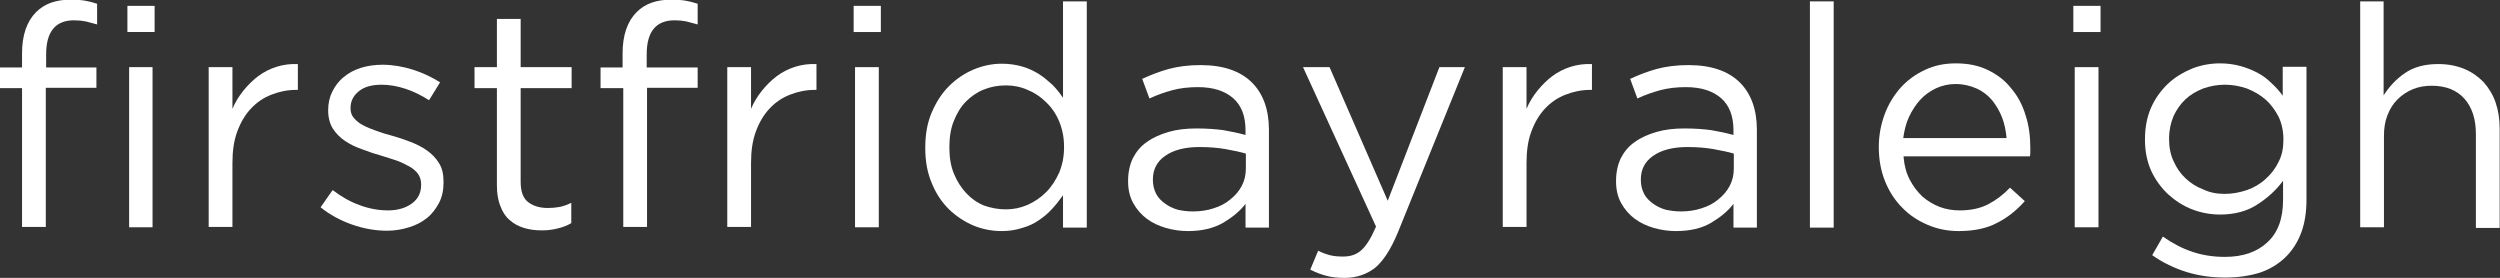
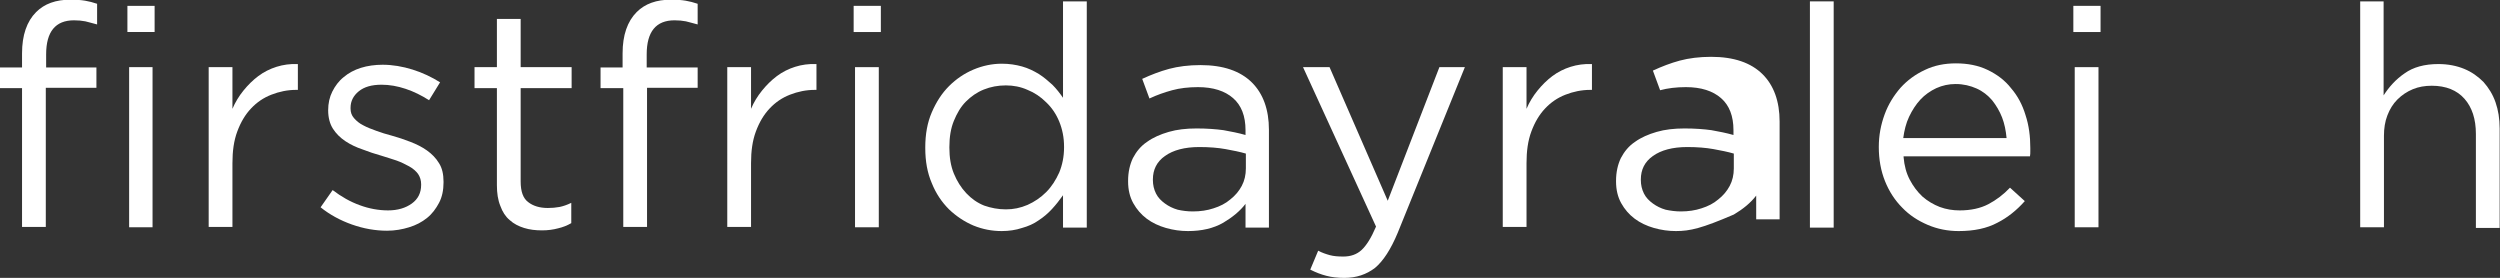
<svg xmlns="http://www.w3.org/2000/svg" version="1.1" id="Layer_1" x="0px" y="0px" width="726px" height="80.7px" viewBox="0 0 726 80.7" style="enable-background:new 0 0 726 80.7;" xml:space="preserve">
  <rect x="0" y="0" width="726" height="80.7" fill="#333333" stroke="none" />
  <style type="text/css">
	.st0{fill:#ffffff;}
	.st1{fill:#ffffff;}
	.st2{fill:#ffffff;}
</style>
  <g>
    <path class="st0" d="M6.4,25.6H0v-6h6.4v-4.1c0-5.3,1.4-9.3,4.1-12c2.4-2.4,5.7-3.6,10-3.6c1.6,0,3,0.1,4.2,0.3s2.3,0.5,3.5,0.9v6   c-1.3-0.4-2.4-0.6-3.4-0.9c-1-0.2-2.1-0.3-3.3-0.3c-5.4,0-8.1,3.3-8.1,9.9v3.8H28v5.9H13.3v40.4H6.4V25.6z M37,1.7h7.9v7.6H37V1.7z    M37.5,19.5h6.8v46.5h-6.8V19.5z" />
    <path class="st0" d="M60.6,19.5h6.9v12.1c0.8-1.9,1.9-3.7,3.2-5.3c1.3-1.6,2.7-3,4.3-4.2s3.4-2.1,5.3-2.7c1.9-0.6,4-0.9,6.2-0.8   v7.5H86c-2.5,0-4.9,0.5-7.2,1.4s-4.2,2.2-5.9,4c-1.7,1.8-3,4-4,6.7c-1,2.7-1.4,5.7-1.4,9.2v18.5h-6.9V19.5z" />
    <path class="st0" d="M112.4,67c-3.4,0-6.8-0.6-10.2-1.8s-6.5-2.9-9.1-5l3.5-5c2.5,1.9,5.1,3.4,7.9,4.4c2.7,1,5.5,1.5,8.2,1.5   c2.8,0,5.1-0.7,6.9-2c1.8-1.3,2.7-3.1,2.7-5.4v-0.2c0-1.1-0.3-2.1-0.9-3c-0.6-0.8-1.5-1.6-2.6-2.2s-2.3-1.2-3.7-1.7   c-1.4-0.5-2.9-0.9-4.4-1.4c-1.8-0.5-3.6-1.1-5.4-1.8c-1.8-0.6-3.5-1.4-5-2.4c-1.5-1-2.7-2.2-3.6-3.6c-0.9-1.4-1.4-3.2-1.4-5.4V32   c0-2,0.4-3.8,1.2-5.4c0.8-1.6,1.9-3.1,3.3-4.2c1.4-1.2,3.1-2.1,5-2.7c1.9-0.6,4.1-0.9,6.3-0.9c2.9,0,5.8,0.5,8.7,1.4   c2.9,0.9,5.6,2.2,8,3.7l-3.2,5.2c-2.2-1.4-4.4-2.5-6.8-3.3c-2.4-0.8-4.7-1.2-7-1.2c-2.8,0-5,0.6-6.6,1.9c-1.6,1.3-2.4,2.9-2.4,4.8   v0.2c0,1.1,0.3,2,1,2.8s1.5,1.5,2.7,2.1c1.1,0.6,2.4,1.1,3.8,1.6c1.4,0.5,2.9,1,4.5,1.4c1.8,0.5,3.6,1.1,5.4,1.8   c1.8,0.7,3.4,1.5,4.8,2.5c1.4,1,2.6,2.2,3.5,3.7c0.9,1.4,1.3,3.2,1.3,5.3V53c0,2.2-0.4,4.2-1.3,5.9c-0.9,1.7-2,3.2-3.5,4.4   c-1.5,1.2-3.2,2.1-5.2,2.7C116.9,66.6,114.7,67,112.4,67z" />
    <path class="st0" d="M157.4,66.9c-1.9,0-3.6-0.2-5.2-0.7s-3-1.2-4.2-2.3c-1.2-1-2.1-2.4-2.7-4.1c-0.7-1.7-1-3.7-1-6V25.6h-6.5v-6.1   h6.5v-14h6.9v14H166v6.1h-14.8v27.1c0,2.9,0.7,4.9,2.2,6c1.4,1.1,3.3,1.7,5.7,1.7c1.2,0,2.3-0.1,3.4-0.3c1-0.2,2.2-0.6,3.4-1.2v5.9   c-1.2,0.7-2.5,1.2-3.8,1.5C160.6,66.7,159.1,66.9,157.4,66.9z" />
    <path class="st1" d="M180.8,25.6h-6.4v-6h6.4v-4.1c0-5.3,1.4-9.3,4.1-12c2.4-2.4,5.7-3.6,10-3.6c1.6,0,3,0.1,4.2,0.3   s2.3,0.5,3.5,0.9v6c-1.3-0.4-2.4-0.6-3.4-0.9c-1-0.2-2.1-0.3-3.3-0.3c-5.4,0-8.1,3.3-8.1,9.9v3.8h14.8v5.9h-14.7v40.4h-6.9V25.6z" />
    <path class="st1" d="M211.2,19.5h6.9v12.1c0.8-1.9,1.9-3.7,3.2-5.3c1.3-1.6,2.7-3,4.3-4.2s3.4-2.1,5.3-2.7c1.9-0.6,4-0.9,6.2-0.8   v7.5h-0.5c-2.5,0-4.9,0.5-7.2,1.4s-4.2,2.2-5.9,4c-1.7,1.8-3,4-4,6.7c-1,2.7-1.4,5.7-1.4,9.2v18.5h-6.9V19.5z" />
    <path class="st1" d="M247.9,1.7h7.9v7.6h-7.9V1.7z M248.3,19.5h6.9v46.5h-6.9V19.5z" />
    <path class="st1" d="M290.9,67.1c-2.8,0-5.5-0.5-8.2-1.6c-2.6-1.1-5-2.7-7.1-4.7c-2.1-2.1-3.8-4.6-5-7.6c-1.3-3-1.9-6.4-1.9-10.2   v-0.2c0-3.8,0.6-7.2,1.9-10.2c1.3-3,2.9-5.5,5-7.6c2.1-2.1,4.5-3.7,7.1-4.8c2.6-1.1,5.4-1.7,8.2-1.7c2.2,0,4.1,0.3,5.9,0.8   s3.4,1.3,4.9,2.2c1.4,0.9,2.7,2,3.9,3.1c1.2,1.2,2.2,2.5,3.1,3.8V0.4h6.9v65.7h-6.9v-9.4c-1,1.4-2,2.7-3.2,4   c-1.2,1.3-2.5,2.4-3.9,3.3c-1.4,1-3,1.7-4.8,2.2C295,66.8,293,67.1,290.9,67.1z M292.1,60.8c2.2,0,4.2-0.4,6.3-1.3   c2-0.9,3.8-2.1,5.4-3.7c1.6-1.6,2.8-3.5,3.8-5.7c0.9-2.2,1.4-4.6,1.4-7.3v-0.2c0-2.7-0.5-5.1-1.4-7.3c-0.9-2.2-2.2-4.1-3.8-5.6   c-1.6-1.6-3.4-2.8-5.4-3.6c-2-0.9-4.1-1.3-6.3-1.3c-2.3,0-4.4,0.4-6.4,1.2c-2,0.8-3.7,2-5.2,3.5c-1.5,1.5-2.6,3.4-3.5,5.6   c-0.9,2.2-1.3,4.7-1.3,7.6v0.2c0,2.8,0.4,5.3,1.3,7.5c0.9,2.2,2.1,4.1,3.6,5.7c1.5,1.6,3.2,2.8,5.2,3.6   C287.8,60.4,289.9,60.8,292.1,60.8z" />
    <path class="st1" d="M345,67.1c-2.2,0-4.3-0.3-6.4-0.9c-2.1-0.6-4-1.5-5.6-2.7c-1.6-1.2-2.9-2.7-3.9-4.5c-1-1.8-1.5-3.9-1.5-6.3   v-0.2c0-2.5,0.5-4.7,1.4-6.6c1-1.9,2.3-3.5,4.1-4.7c1.8-1.3,3.9-2.2,6.3-2.9c2.4-0.7,5.1-1,8.1-1c3,0,5.6,0.2,7.8,0.5   c2.2,0.4,4.3,0.8,6.4,1.4v-1.4c0-4.1-1.2-7.2-3.6-9.3c-2.4-2.1-5.8-3.2-10.2-3.2c-2.8,0-5.3,0.3-7.5,0.9c-2.2,0.6-4.5,1.4-6.6,2.4   l-2.1-5.7c2.6-1.2,5.2-2.2,7.8-2.9c2.6-0.7,5.7-1.1,9.1-1.1c6.6,0,11.6,1.7,15,5.1c3.2,3.2,4.9,7.8,4.9,13.7v28.4h-6.8v-6.9   c-1.6,2.1-3.8,3.9-6.5,5.5C352.4,66.3,349,67.1,345,67.1z M346.4,61.4c2.2,0,4.2-0.3,6-0.9c1.9-0.6,3.5-1.4,4.9-2.6   c1.4-1.1,2.5-2.4,3.3-3.9c0.8-1.5,1.2-3.2,1.2-5.1v-4.3c-1.7-0.5-3.7-0.9-5.9-1.3c-2.2-0.4-4.8-0.6-7.6-0.6c-4.3,0-7.6,0.9-10,2.6   c-2.4,1.7-3.5,4-3.5,6.8v0.2c0,1.4,0.3,2.7,0.9,3.9c0.6,1.2,1.5,2.1,2.6,2.9c1.1,0.8,2.3,1.4,3.7,1.8   C343.3,61.2,344.8,61.4,346.4,61.4z" />
    <path class="st1" d="M390.4,80.7c-1.9,0-3.7-0.2-5.2-0.6c-1.6-0.4-3.1-1-4.7-1.8l2.3-5.5c1.1,0.6,2.3,1,3.4,1.3   c1.1,0.3,2.4,0.4,3.9,0.4c2.1,0,3.9-0.6,5.3-1.9c1.4-1.3,2.8-3.5,4.2-6.8l-21.2-46.3h7.7l16.9,38.8L418,19.5h7.4l-19.5,48.1   c-2,4.8-4.2,8.2-6.6,10.2C396.8,79.7,393.9,80.7,390.4,80.7z" />
    <path class="st2" d="M436.4,19.5h6.9v12.1c0.8-1.9,1.9-3.7,3.2-5.3c1.3-1.6,2.7-3,4.3-4.2s3.4-2.1,5.3-2.7c1.9-0.6,4-0.9,6.2-0.8   v7.5h-0.5c-2.5,0-4.9,0.5-7.2,1.4s-4.2,2.2-5.9,4c-1.7,1.8-3,4-4,6.7c-1,2.7-1.4,5.7-1.4,9.2v18.5h-6.9V19.5z" />
-     <path class="st2" d="M486.7,67.1c-2.2,0-4.3-0.3-6.4-0.9c-2.1-0.6-4-1.5-5.6-2.7c-1.6-1.2-2.9-2.7-3.9-4.5c-1-1.8-1.5-3.9-1.5-6.3   v-0.2c0-2.5,0.5-4.7,1.4-6.6c1-1.9,2.3-3.5,4.1-4.7c1.8-1.3,3.9-2.2,6.3-2.9c2.4-0.7,5.1-1,8.1-1c3,0,5.6,0.2,7.8,0.5   c2.2,0.4,4.3,0.8,6.4,1.4v-1.4c0-4.1-1.2-7.2-3.6-9.3c-2.4-2.1-5.8-3.2-10.2-3.2c-2.8,0-5.3,0.3-7.5,0.9c-2.2,0.6-4.5,1.4-6.6,2.4   l-2.1-5.7c2.6-1.2,5.2-2.2,7.8-2.9c2.6-0.7,5.7-1.1,9.1-1.1c6.6,0,11.6,1.7,15,5.1c3.2,3.2,4.9,7.8,4.9,13.7v28.4h-6.8v-6.9   c-1.6,2.1-3.8,3.9-6.5,5.5C494.2,66.3,490.8,67.1,486.7,67.1z M488.1,61.4c2.2,0,4.2-0.3,6-0.9c1.9-0.6,3.5-1.4,4.9-2.6   c1.4-1.1,2.5-2.4,3.3-3.9c0.8-1.5,1.2-3.2,1.2-5.1v-4.3c-1.7-0.5-3.7-0.9-5.9-1.3c-2.2-0.4-4.8-0.6-7.6-0.6c-4.3,0-7.6,0.9-10,2.6   c-2.4,1.7-3.5,4-3.5,6.8v0.2c0,1.4,0.3,2.7,0.9,3.9c0.6,1.2,1.5,2.1,2.6,2.9c1.1,0.8,2.3,1.4,3.7,1.8   C485.1,61.2,486.6,61.4,488.1,61.4z" />
+     <path class="st2" d="M486.7,67.1c-2.2,0-4.3-0.3-6.4-0.9c-2.1-0.6-4-1.5-5.6-2.7c-1.6-1.2-2.9-2.7-3.9-4.5c-1-1.8-1.5-3.9-1.5-6.3   v-0.2c0-2.5,0.5-4.7,1.4-6.6c1-1.9,2.3-3.5,4.1-4.7c1.8-1.3,3.9-2.2,6.3-2.9c2.4-0.7,5.1-1,8.1-1c3,0,5.6,0.2,7.8,0.5   c2.2,0.4,4.3,0.8,6.4,1.4v-1.4c0-4.1-1.2-7.2-3.6-9.3c-2.4-2.1-5.8-3.2-10.2-3.2c-2.8,0-5.3,0.3-7.5,0.9l-2.1-5.7c2.6-1.2,5.2-2.2,7.8-2.9c2.6-0.7,5.7-1.1,9.1-1.1c6.6,0,11.6,1.7,15,5.1c3.2,3.2,4.9,7.8,4.9,13.7v28.4h-6.8v-6.9   c-1.6,2.1-3.8,3.9-6.5,5.5C494.2,66.3,490.8,67.1,486.7,67.1z M488.1,61.4c2.2,0,4.2-0.3,6-0.9c1.9-0.6,3.5-1.4,4.9-2.6   c1.4-1.1,2.5-2.4,3.3-3.9c0.8-1.5,1.2-3.2,1.2-5.1v-4.3c-1.7-0.5-3.7-0.9-5.9-1.3c-2.2-0.4-4.8-0.6-7.6-0.6c-4.3,0-7.6,0.9-10,2.6   c-2.4,1.7-3.5,4-3.5,6.8v0.2c0,1.4,0.3,2.7,0.9,3.9c0.6,1.2,1.5,2.1,2.6,2.9c1.1,0.8,2.3,1.4,3.7,1.8   C485.1,61.2,486.6,61.4,488.1,61.4z" />
    <path class="st2" d="M525.6,0.4h6.9v65.7h-6.9V0.4z" />
    <path class="st2" d="M552.8,45.6c0.2,2.5,0.8,4.7,1.8,6.6c1,1.9,2.2,3.5,3.7,4.9c1.5,1.3,3.2,2.3,5,3c1.9,0.7,3.8,1,5.8,1   c3.2,0,6-0.6,8.3-1.8c2.3-1.2,4.4-2.8,6.3-4.8l4.3,3.9c-2.3,2.6-5,4.8-8,6.3c-3,1.6-6.7,2.4-11.2,2.4c-3.2,0-6.2-0.6-9-1.8   c-2.8-1.2-5.3-2.8-7.4-5c-2.1-2.1-3.8-4.7-5-7.7c-1.2-3-1.8-6.3-1.8-9.9c0-3.4,0.6-6.5,1.7-9.5c1.1-3,2.7-5.5,4.6-7.7   c2-2.2,4.3-3.9,7.1-5.2c2.7-1.3,5.7-1.9,9-1.9c3.4,0,6.5,0.6,9.2,1.9c2.7,1.3,5,3,6.8,5.3c1.9,2.2,3.3,4.8,4.2,7.8   c1,3,1.4,6.2,1.4,9.6c0,0.3,0,0.6,0,1c0,0.4,0,0.9-0.1,1.4H552.8z M582.7,40c-0.2-2.1-0.6-4.1-1.3-5.9s-1.7-3.5-2.9-5   c-1.2-1.4-2.7-2.6-4.5-3.4c-1.8-0.8-3.8-1.3-6.1-1.3c-2,0-3.8,0.4-5.6,1.2c-1.7,0.8-3.3,1.9-4.6,3.3c-1.3,1.4-2.4,3.1-3.3,5   c-0.9,1.9-1.4,4-1.7,6.2H582.7z" />
    <path class="st2" d="M602.1,1.7h7.9v7.6h-7.9V1.7z M602.5,19.5h6.9v46.5h-6.9V19.5z" />
-     <path class="st2" d="M646.2,80.6c-3.9,0-7.6-0.5-11.2-1.6c-3.5-1.1-6.9-2.7-10-4.9l3.1-5.4c2.7,1.9,5.5,3.4,8.5,4.4   c2.9,1,6.1,1.5,9.5,1.5c5.2,0,9.3-1.4,12.3-4.2c3.1-2.8,4.6-6.9,4.6-12.4v-5.5c-2,2.7-4.5,5-7.5,6.9c-2.9,1.9-6.5,2.9-10.8,2.9   c-2.8,0-5.5-0.5-8.1-1.5c-2.6-1-4.9-2.5-7-4.4c-2-1.9-3.7-4.2-4.9-6.8c-1.2-2.7-1.8-5.7-1.8-9v-0.2c0-3.4,0.6-6.5,1.8-9.2   c1.2-2.7,2.9-5,4.9-6.9c2-1.9,4.4-3.3,7-4.4c2.6-1,5.3-1.5,8.1-1.5c2.2,0,4.2,0.3,6,0.8c1.8,0.5,3.5,1.2,5,2c1.5,0.8,2.8,1.8,4,3   c1.2,1.1,2.3,2.3,3.2,3.6v-8.4h6.9V58c0,3.6-0.5,6.8-1.5,9.5c-1,2.7-2.5,5.1-4.4,7c-2.1,2.1-4.7,3.7-7.7,4.7   C653.3,80.1,649.9,80.6,646.2,80.6z M646.1,56.3c2.2,0,4.3-0.4,6.4-1.1c2-0.7,3.9-1.8,5.4-3.2c1.6-1.4,2.9-3.1,3.8-5   c1-1.9,1.4-4,1.4-6.4v-0.2c0-2.4-0.5-4.6-1.4-6.5c-1-1.9-2.2-3.6-3.8-5c-1.6-1.4-3.4-2.4-5.4-3.2c-2-0.7-4.2-1.1-6.4-1.1   c-2.2,0-4.3,0.4-6.3,1.1c-2,0.8-3.7,1.8-5.1,3.1c-1.5,1.4-2.6,3-3.5,4.9c-0.8,1.9-1.3,4.1-1.3,6.5v0.2c0,2.3,0.4,4.5,1.3,6.4   c0.9,2,2,3.6,3.5,5c1.5,1.4,3.2,2.5,5.1,3.2C641.9,56,643.9,56.3,646.1,56.3z" />
    <path class="st2" d="M685.3,0.4h6.9v27.3c1.6-2.5,3.6-4.7,6.1-6.4c2.5-1.8,5.8-2.7,9.8-2.7c2.8,0,5.3,0.5,7.5,1.4   c2.2,0.9,4,2.2,5.6,3.8c1.5,1.7,2.7,3.6,3.5,5.9c0.8,2.3,1.2,4.8,1.2,7.6v28.9h-6.9V38.9c0-4.3-1.1-7.7-3.3-10.2   c-2.2-2.5-5.4-3.8-9.5-3.8c-2,0-3.8,0.3-5.5,1c-1.7,0.7-3.2,1.7-4.5,3c-1.3,1.3-2.2,2.8-2.9,4.6c-0.7,1.8-1,3.8-1,5.9v26.6h-6.9   V0.4z" />
  </g>
</svg>